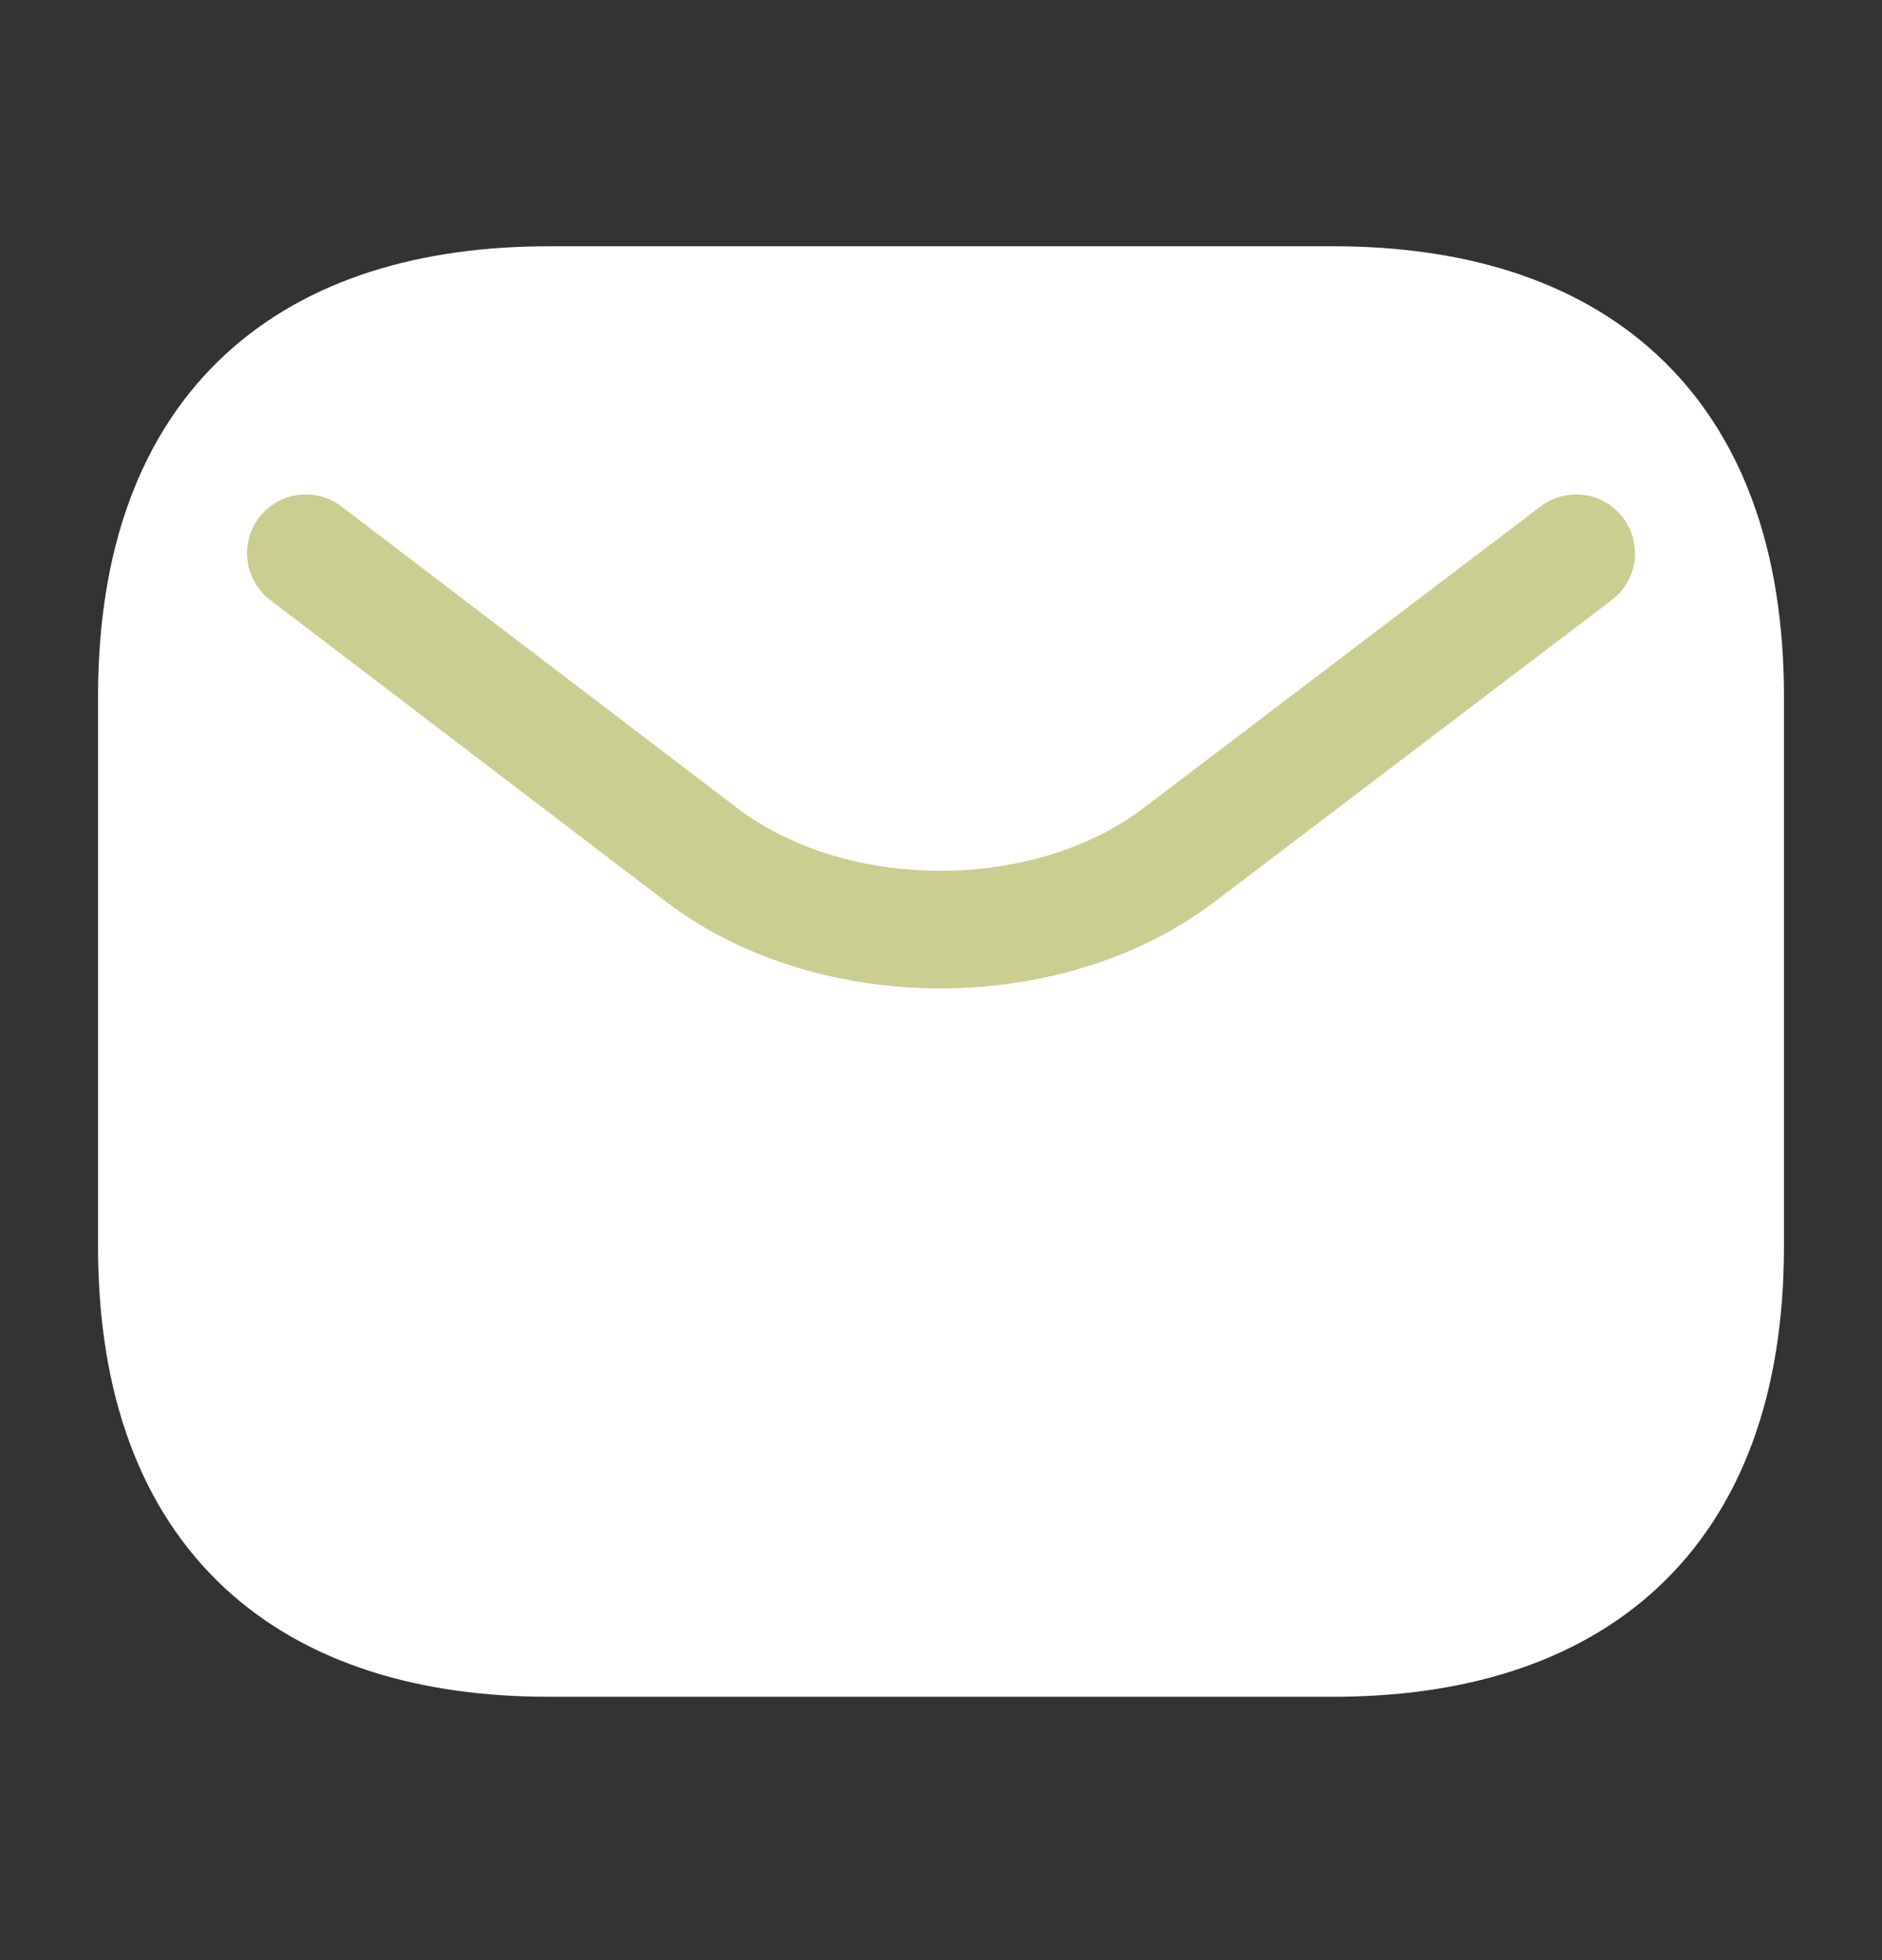
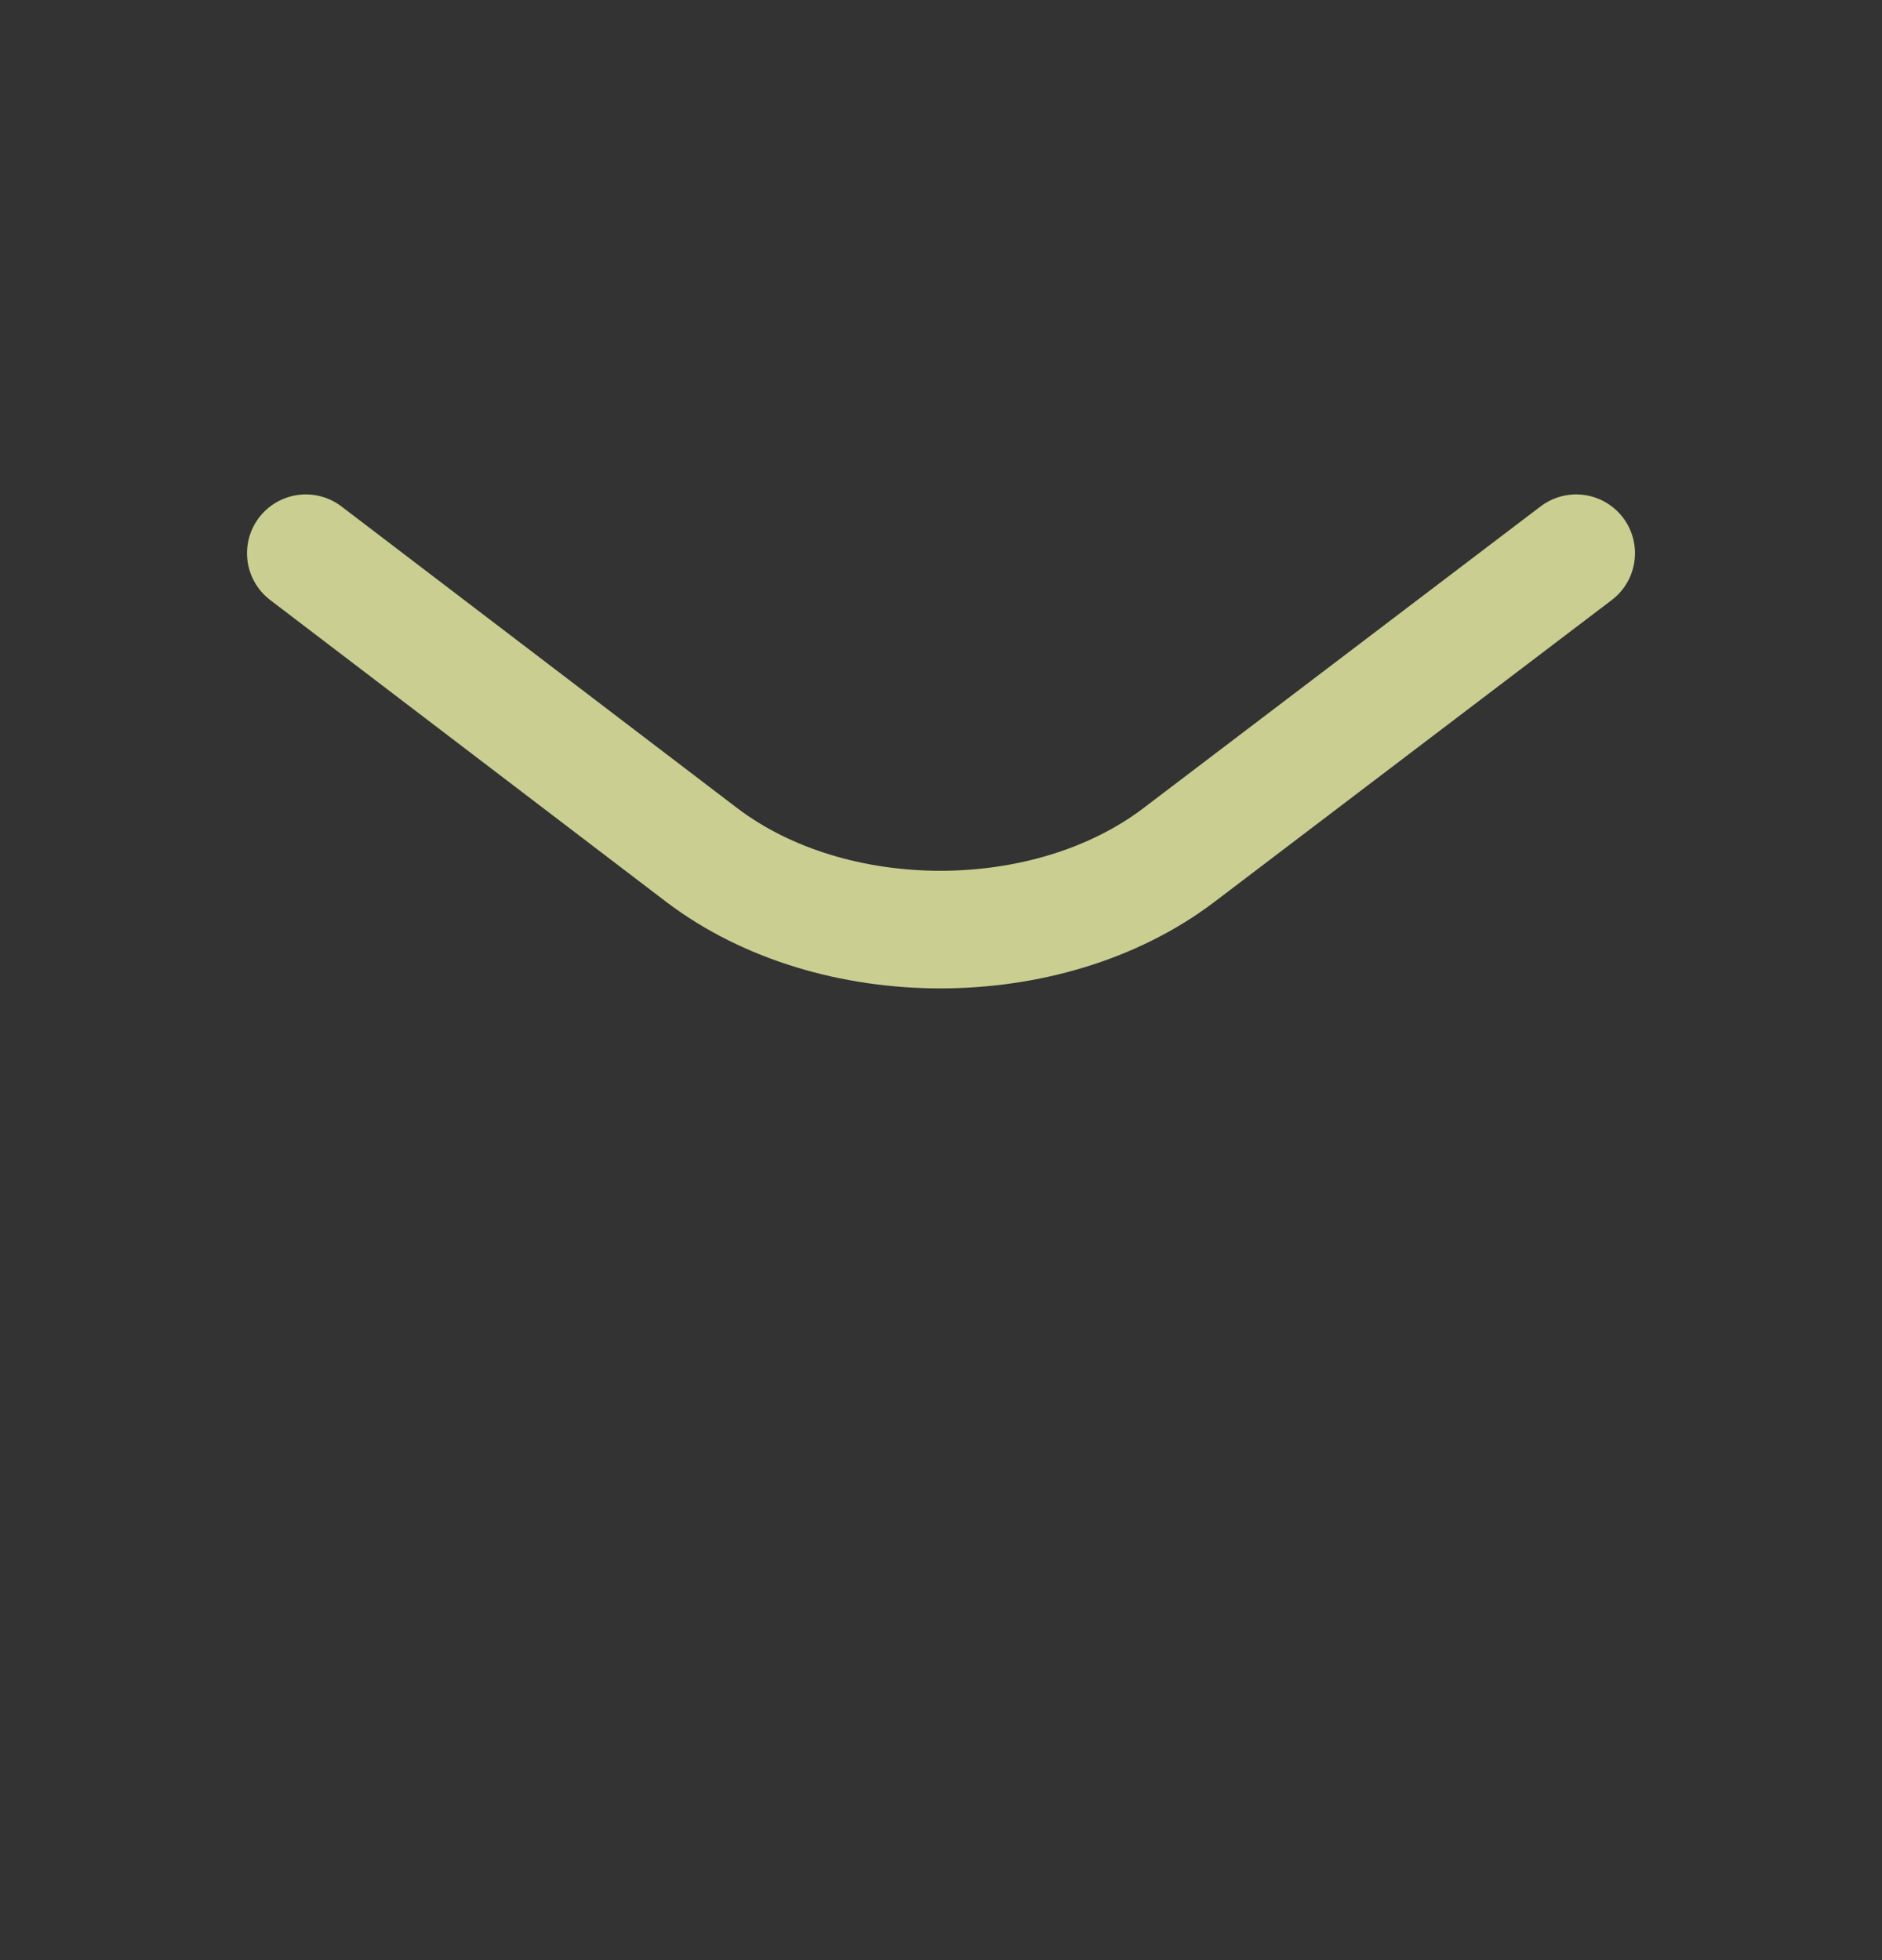
<svg xmlns="http://www.w3.org/2000/svg" width="24" height="25" viewBox="0 0 24 25" fill="none">
  <rect x="0" y="0" width="24" height="25" fill="#333333" stroke="none" />
-   <path d="M17 20.891H7C4 20.891 2 19.391 2 15.891V8.891C2 5.391 4 3.891 7 3.891H17C20 3.891 22 5.391 22 8.891V15.891C22 19.391 20 20.891 17 20.891Z" fill="white" stroke="white" stroke-width="1.5" stroke-miterlimit="10" stroke-linecap="round" stroke-linejoin="round" />
  <path d="M20.1 7.056L15.029 10.909C13.361 12.172 10.623 12.172 8.954 10.909L3.9 7.056" stroke="#CACE91" stroke-width="1.5" stroke-miterlimit="10" stroke-linecap="round" stroke-linejoin="round" />
</svg>